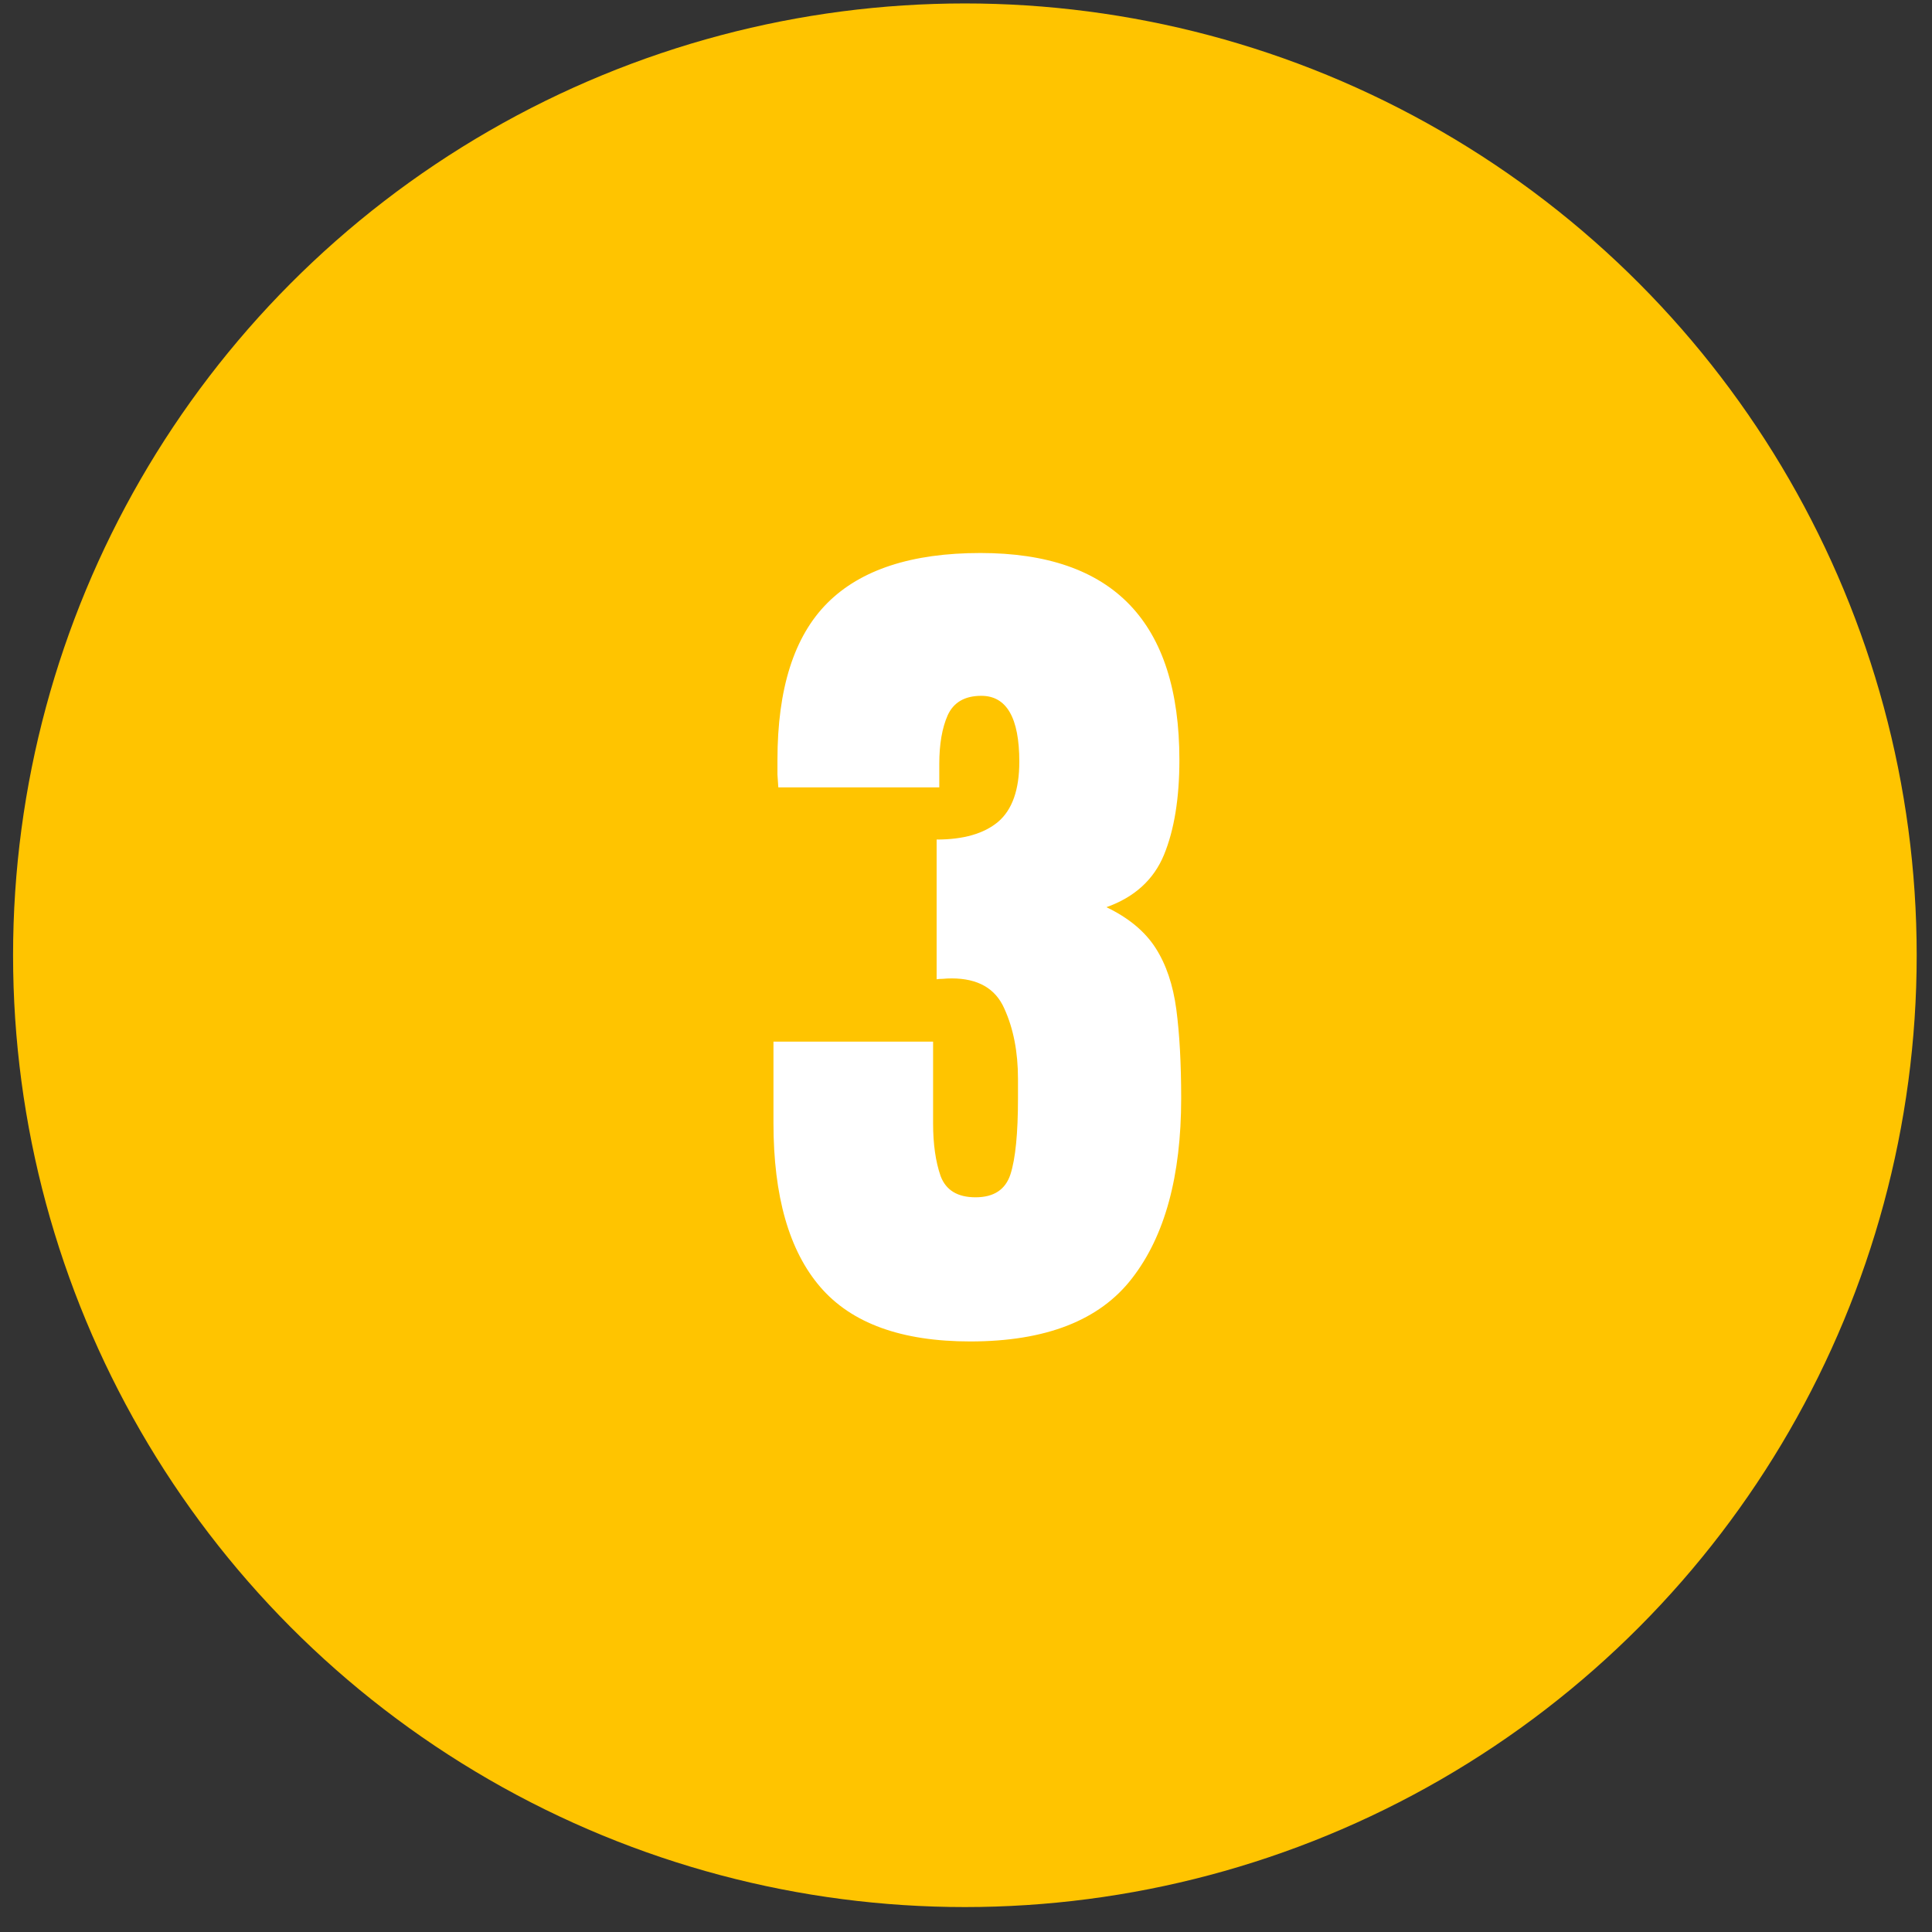
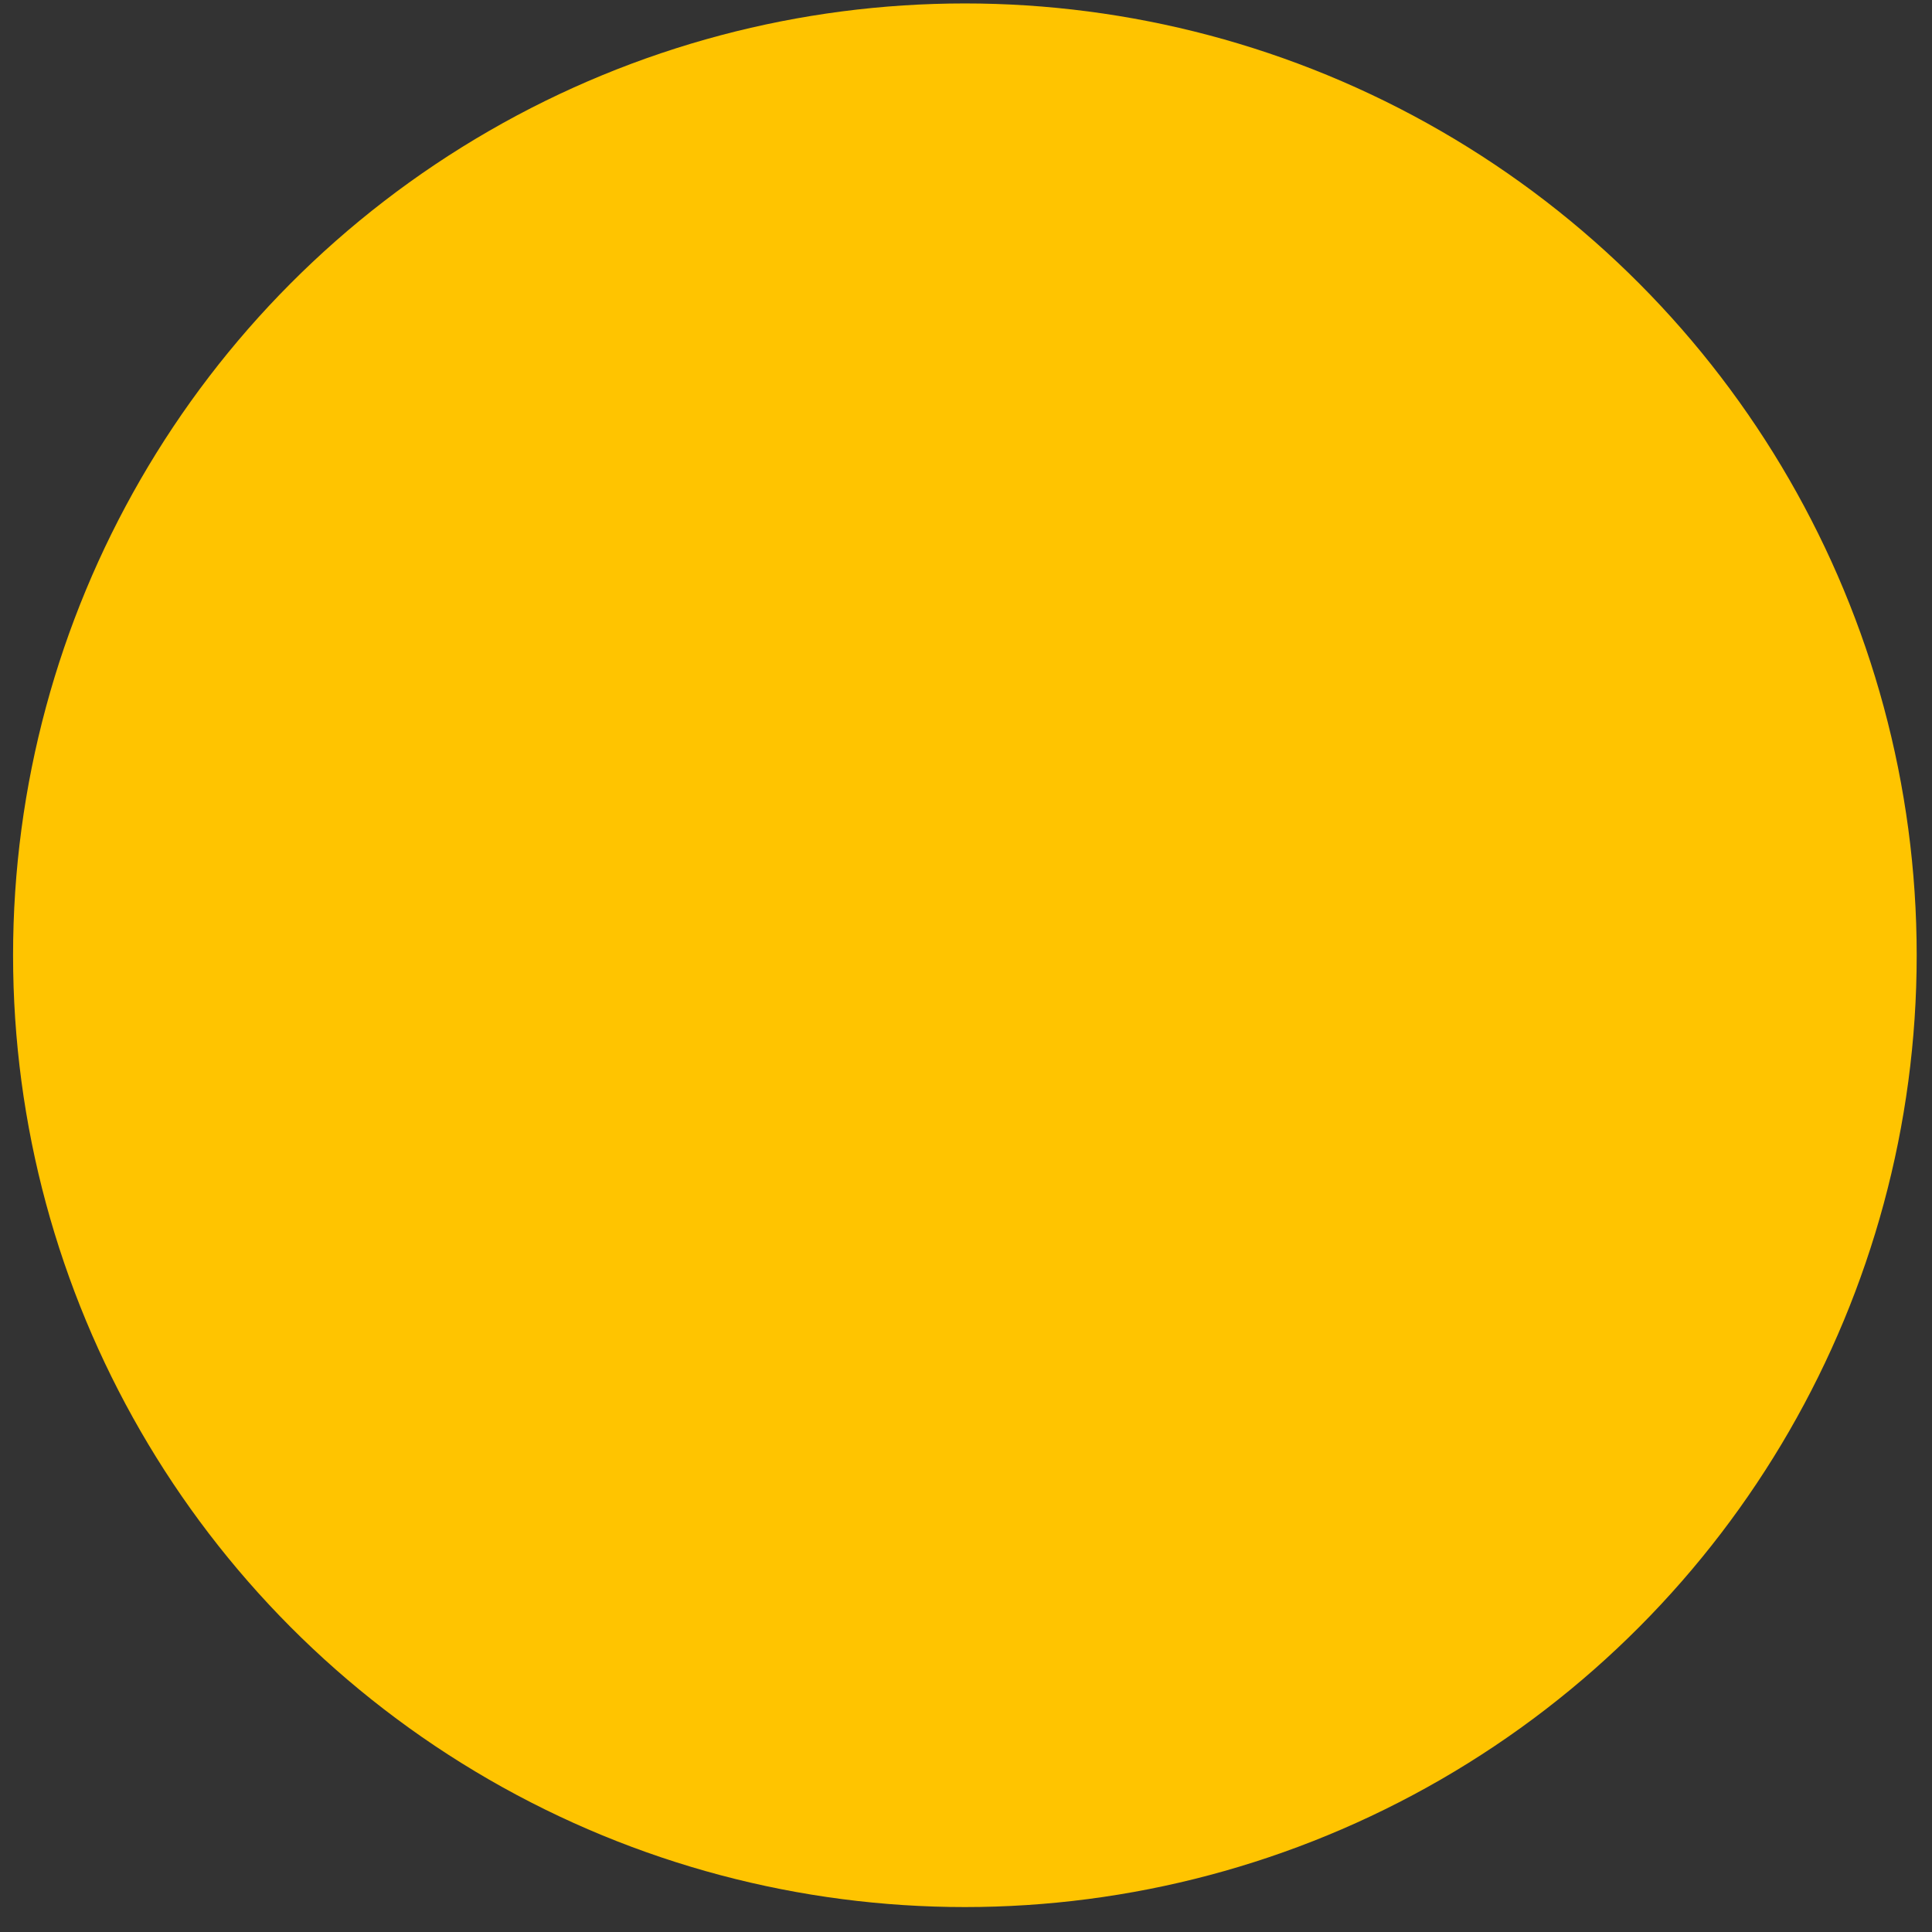
<svg xmlns="http://www.w3.org/2000/svg" width="64" height="64" viewBox="0 0 64 64" fill="none">
  <rect x="0" y="0" width="64" height="64" fill="#333333" stroke="none" />
  <circle cx="31.963" cy="31.644" r="31.53" fill="#FFC400" />
-   <path d="M32.14 44.437C29.865 44.437 28.21 43.837 27.175 42.636C26.139 41.434 25.622 39.623 25.622 37.201V34.506H30.91V37.216C30.91 37.899 30.993 38.48 31.159 38.959C31.335 39.428 31.721 39.662 32.316 39.662C32.922 39.662 33.307 39.408 33.473 38.9C33.639 38.383 33.722 37.543 33.722 36.381V35.736C33.722 34.847 33.571 34.071 33.268 33.407C32.975 32.743 32.394 32.411 31.525 32.411C31.418 32.411 31.32 32.416 31.232 32.425C31.154 32.425 31.086 32.43 31.027 32.44V27.811C31.916 27.811 32.594 27.616 33.063 27.225C33.532 26.825 33.766 26.161 33.766 25.233C33.766 23.778 33.346 23.05 32.507 23.05C31.96 23.05 31.589 23.265 31.393 23.695C31.208 24.115 31.115 24.652 31.115 25.306V26.083H25.783C25.773 25.966 25.763 25.824 25.754 25.658C25.754 25.492 25.754 25.331 25.754 25.175C25.754 22.811 26.305 21.078 27.409 19.974C28.512 18.871 30.202 18.319 32.477 18.319C36.872 18.319 39.069 20.604 39.069 25.175C39.069 26.444 38.898 27.494 38.556 28.324C38.215 29.144 37.58 29.721 36.652 30.052C37.385 30.404 37.926 30.853 38.278 31.4C38.63 31.947 38.859 32.626 38.967 33.436C39.074 34.247 39.128 35.228 39.128 36.381C39.128 38.959 38.586 40.946 37.502 42.343C36.428 43.739 34.64 44.437 32.14 44.437Z" fill="white" />
</svg>